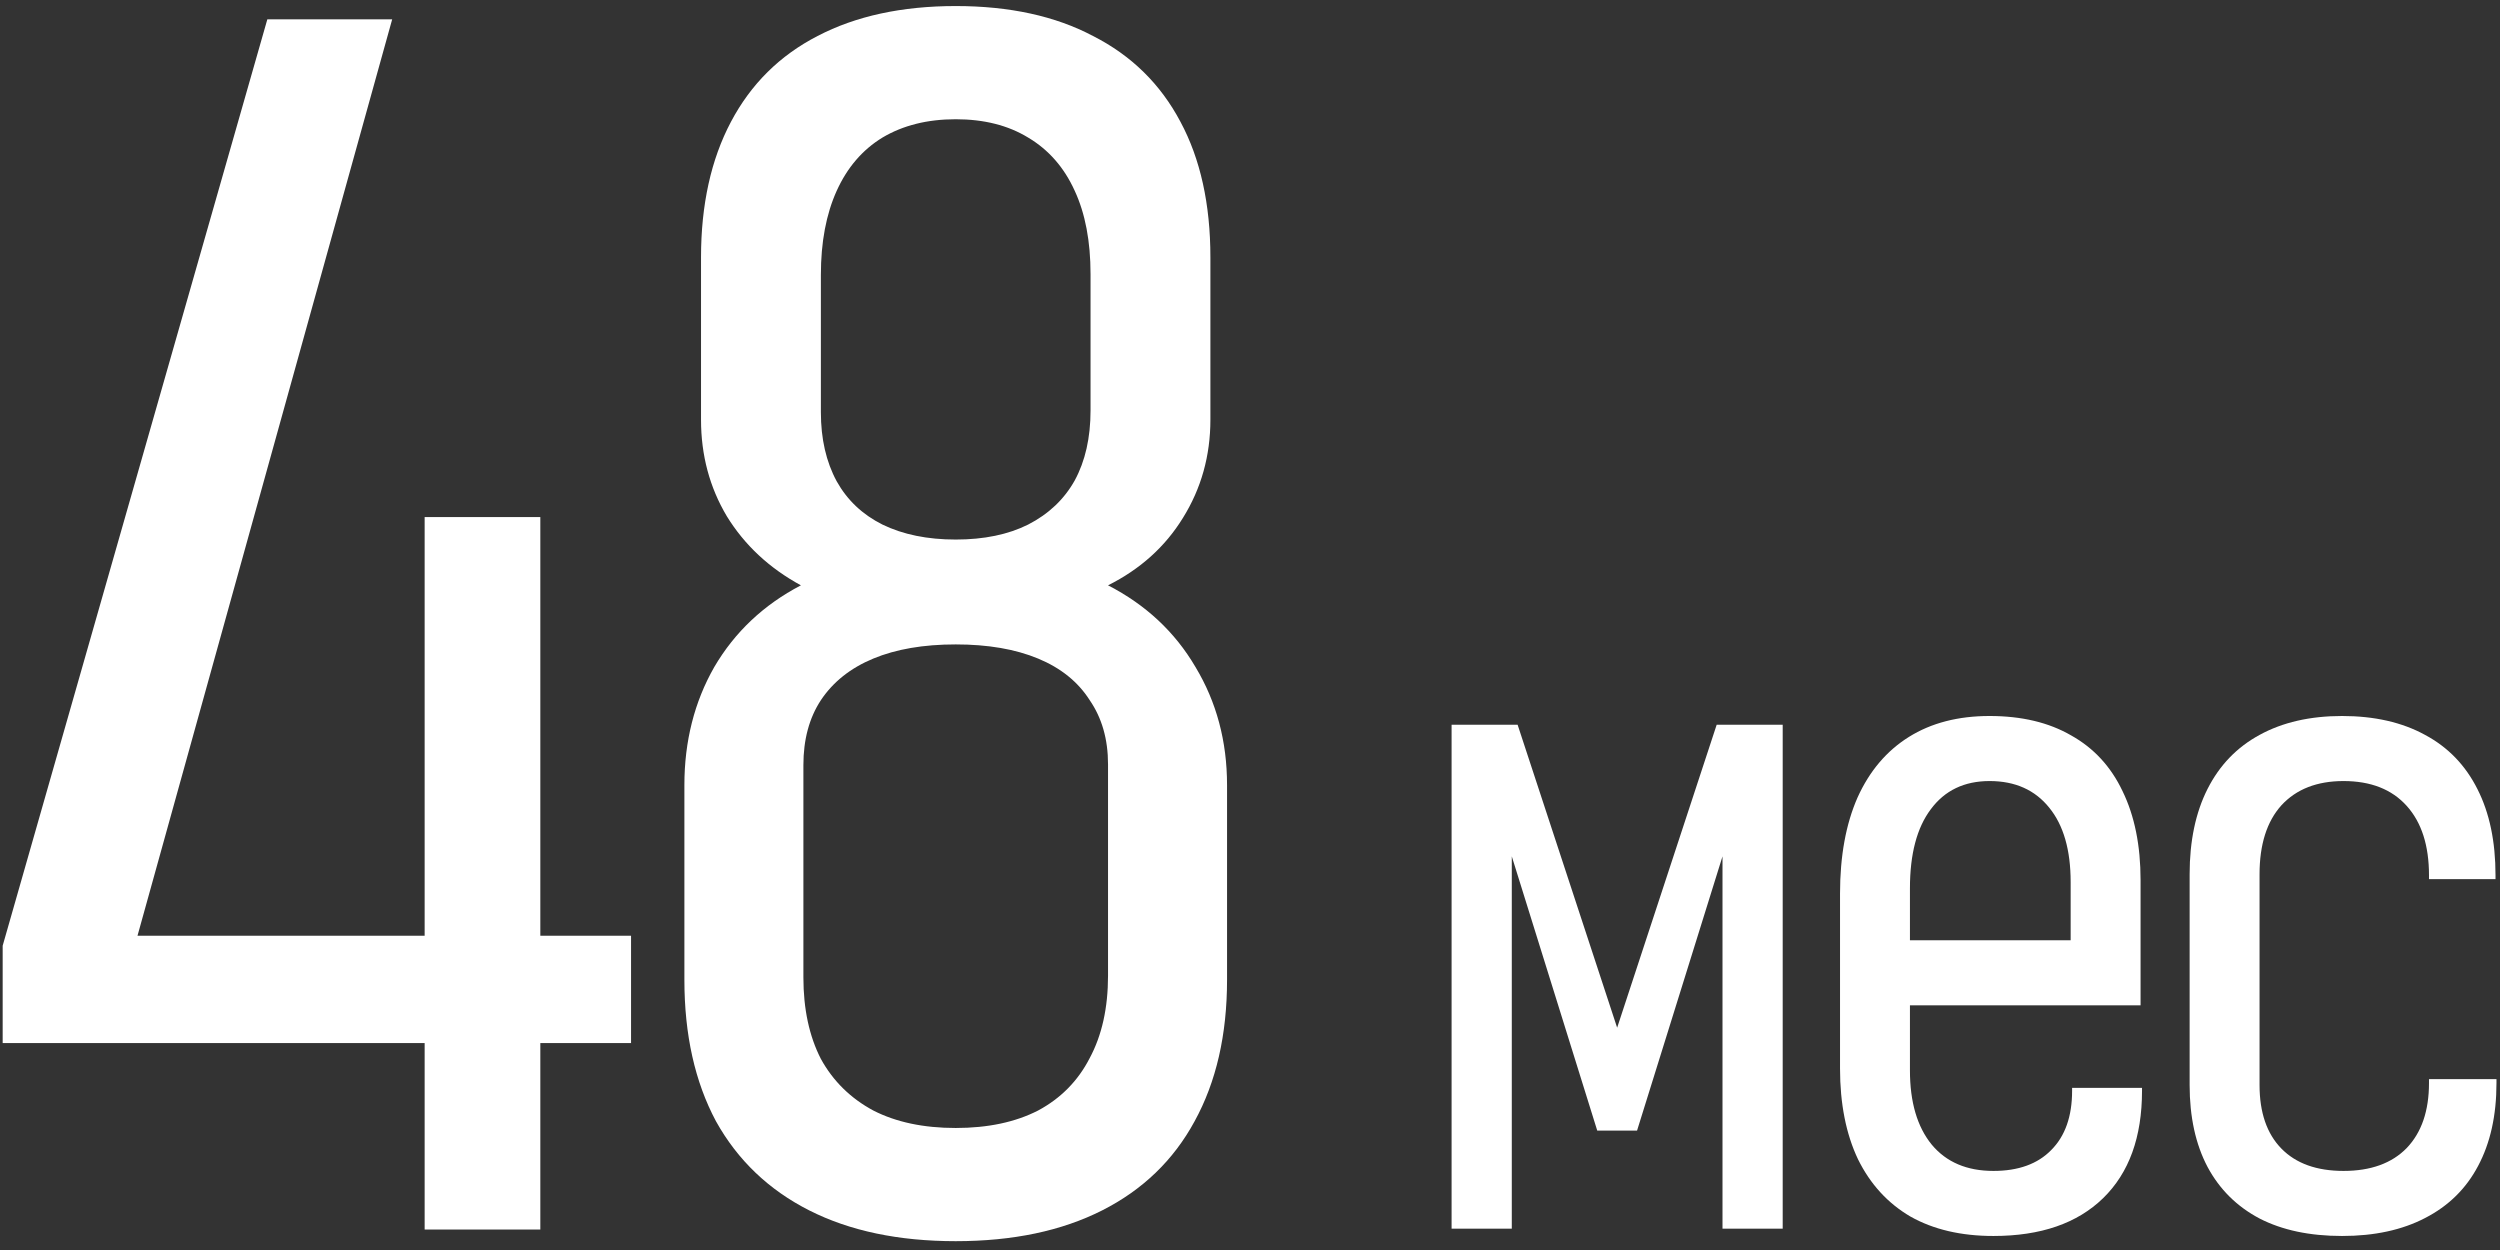
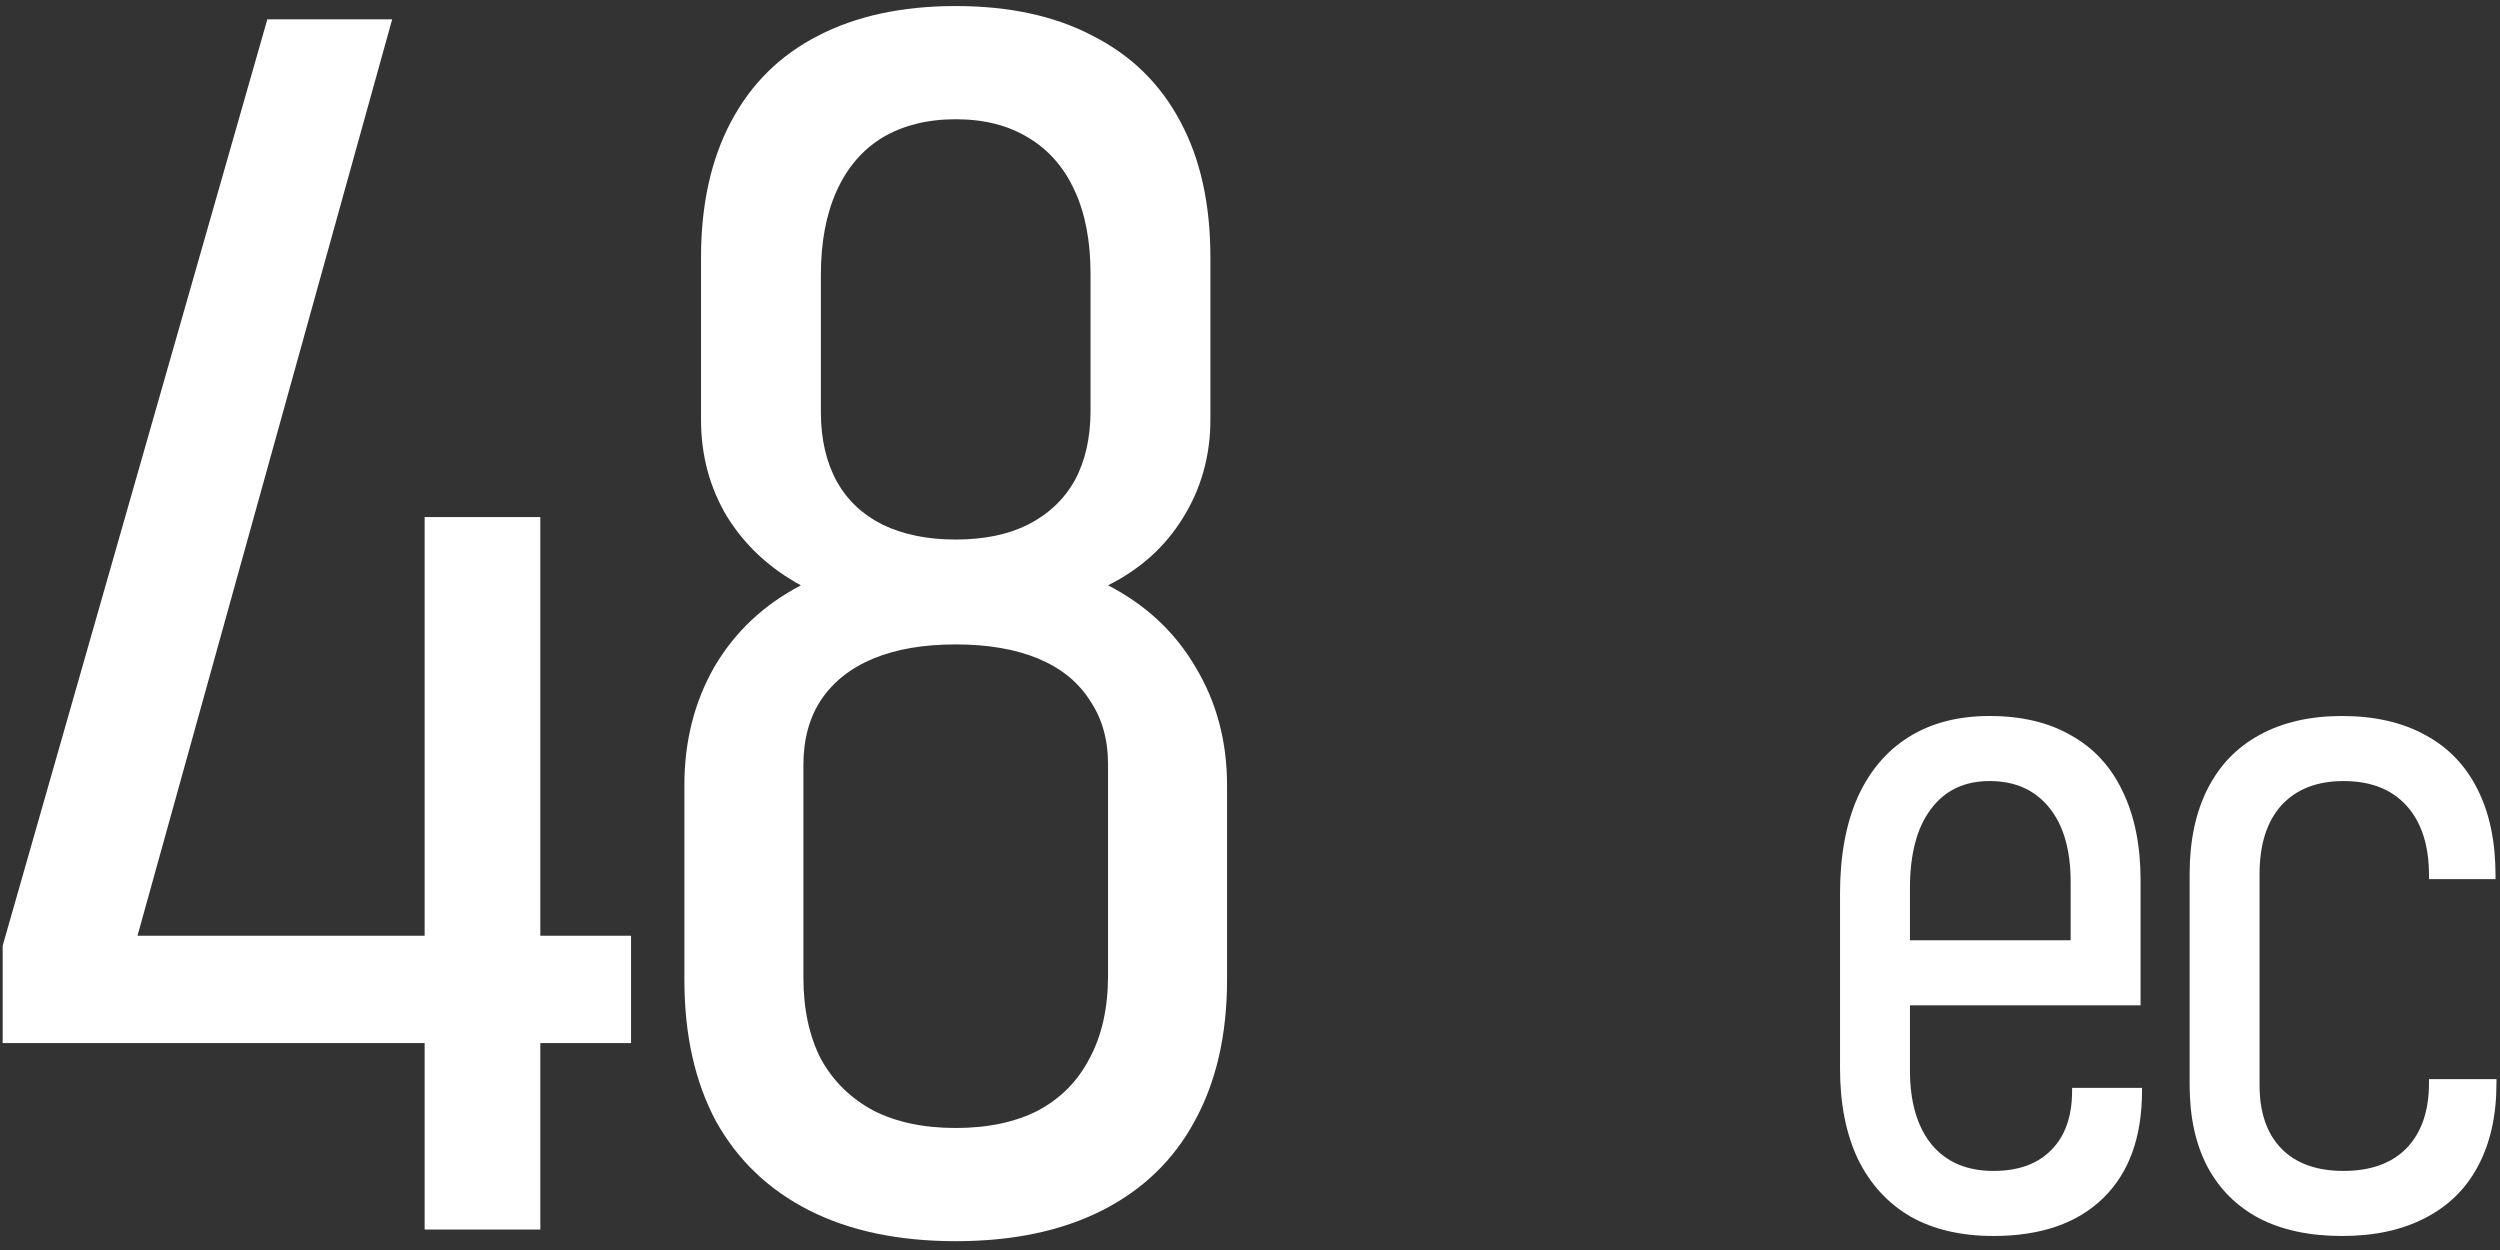
<svg xmlns="http://www.w3.org/2000/svg" width="176" height="88" viewBox="0 0 176 88" fill="none">
  <rect x="0" y="0" width="176" height="88" fill="#333333" stroke="none" />
-   <path d="M0.188 66.578L18.82 1.363H27.609L9.68 65.875H44.426V73.434H0.188V66.578ZM29.895 36.402H38.039V86.559H29.895V36.402Z" fill="white" />
+   <path d="M0.188 66.578L18.82 1.363H27.609L9.68 65.875H44.426V73.434H0.188V66.578ZM29.895 36.402H38.039V86.559H29.895V36.402" fill="white" />
  <path d="M67.282 87.379C63.259 87.379 59.821 86.656 56.969 85.211C54.118 83.766 51.931 81.676 50.407 78.941C48.923 76.168 48.181 72.848 48.181 68.981V55.27C48.181 52.184 48.884 49.41 50.29 46.949C51.735 44.488 53.766 42.574 56.384 41.207C54.157 39.996 52.419 38.375 51.169 36.344C49.958 34.312 49.352 32.047 49.352 29.547V18.121C49.352 14.41 50.056 11.227 51.462 8.57C52.868 5.914 54.899 3.902 57.556 2.535C60.251 1.129 63.493 0.426 67.282 0.426C71.071 0.426 74.294 1.129 76.95 2.535C79.645 3.902 81.696 5.914 83.102 8.57C84.509 11.188 85.212 14.371 85.212 18.121V29.547C85.212 32.086 84.567 34.391 83.278 36.461C82.028 38.492 80.27 40.074 78.005 41.207C80.661 42.574 82.712 44.488 84.157 46.949C85.641 49.41 86.384 52.184 86.384 55.27V68.981C86.384 72.848 85.622 76.168 84.098 78.941C82.614 81.676 80.446 83.766 77.594 85.211C74.743 86.656 71.305 87.379 67.282 87.379ZM67.282 79.41C69.548 79.41 71.481 79 73.083 78.18C74.684 77.32 75.895 76.09 76.716 74.488C77.575 72.887 78.005 70.953 78.005 68.688V53.805C78.005 52.047 77.575 50.543 76.716 49.293C75.895 48.004 74.684 47.027 73.083 46.363C71.481 45.699 69.548 45.367 67.282 45.367C65.016 45.367 63.083 45.699 61.481 46.363C59.88 47.027 58.649 48.004 57.79 49.293C56.969 50.543 56.559 52.066 56.559 53.863V68.805C56.559 71.031 56.969 72.945 57.79 74.547C58.649 76.109 59.88 77.32 61.481 78.18C63.083 79 65.016 79.41 67.282 79.41ZM67.282 37.984C69.274 37.984 70.973 37.633 72.38 36.93C73.825 36.188 74.919 35.152 75.661 33.824C76.403 32.457 76.774 30.816 76.774 28.902V19.293C76.774 16.988 76.403 15.035 75.661 13.434C74.919 11.793 73.825 10.543 72.38 9.684C70.973 8.824 69.274 8.395 67.282 8.395C65.29 8.395 63.571 8.824 62.126 9.684C60.719 10.543 59.645 11.793 58.903 13.434C58.161 15.074 57.79 17.047 57.79 19.352V29.02C57.79 30.895 58.161 32.516 58.903 33.883C59.645 35.211 60.719 36.227 62.126 36.93C63.571 37.633 65.29 37.984 67.282 37.984Z" fill="white" />
-   <path d="M120.854 51.022H125.502V86.5H121.264V56.319L121.606 59.19L115.248 79.596H112.446L106.088 59.19L106.43 56.319V86.5H102.192V51.022H106.84L113.847 72.35L120.854 51.022Z" fill="white" />
  <path d="M140.339 87.013C138.06 87.013 136.112 86.557 134.494 85.645C132.899 84.711 131.669 83.367 130.803 81.612C129.96 79.835 129.538 77.704 129.538 75.221V62.916C129.538 60.273 129.948 58.017 130.769 56.148C131.612 54.28 132.82 52.856 134.392 51.876C135.964 50.896 137.855 50.406 140.066 50.406C142.321 50.406 144.236 50.862 145.808 51.773C147.403 52.662 148.611 53.972 149.431 55.704C150.274 57.436 150.696 59.521 150.696 61.959V70.777H132.546V66.197H145.774V62.096C145.774 59.84 145.272 58.097 144.27 56.866C143.267 55.613 141.866 54.986 140.066 54.986C138.288 54.986 136.91 55.647 135.93 56.969C134.95 58.268 134.46 60.125 134.46 62.54V75.357C134.46 77.591 134.973 79.334 135.998 80.587C137.024 81.817 138.471 82.433 140.339 82.433C142.094 82.433 143.449 81.943 144.406 80.963C145.386 79.983 145.876 78.593 145.876 76.793V76.588H150.798V76.793C150.798 80.051 149.887 82.569 148.064 84.347C146.241 86.124 143.666 87.013 140.339 87.013Z" fill="white" />
  <path d="M164.883 87.013C162.604 87.013 160.667 86.603 159.072 85.782C157.477 84.939 156.258 83.731 155.415 82.159C154.572 80.564 154.15 78.639 154.15 76.383V61.549C154.15 59.202 154.572 57.197 155.415 55.533C156.258 53.87 157.477 52.605 159.072 51.739C160.69 50.851 162.627 50.406 164.883 50.406C167.161 50.406 169.11 50.851 170.728 51.739C172.345 52.605 173.576 53.881 174.419 55.567C175.262 57.231 175.684 59.247 175.684 61.617V61.891H171.001V61.617C171.001 59.521 170.477 57.892 169.429 56.73C168.381 55.567 166.899 54.986 164.985 54.986C163.117 54.986 161.659 55.556 160.61 56.695C159.585 57.835 159.072 59.453 159.072 61.549V76.383C159.072 78.32 159.585 79.812 160.61 80.86C161.636 81.909 163.094 82.433 164.985 82.433C166.899 82.433 168.381 81.897 169.429 80.826C170.477 79.732 171.001 78.206 171.001 76.246V75.973H175.752V76.246C175.752 78.525 175.319 80.473 174.453 82.091C173.61 83.686 172.368 84.905 170.728 85.748C169.11 86.591 167.161 87.013 164.883 87.013Z" fill="white" />
</svg>